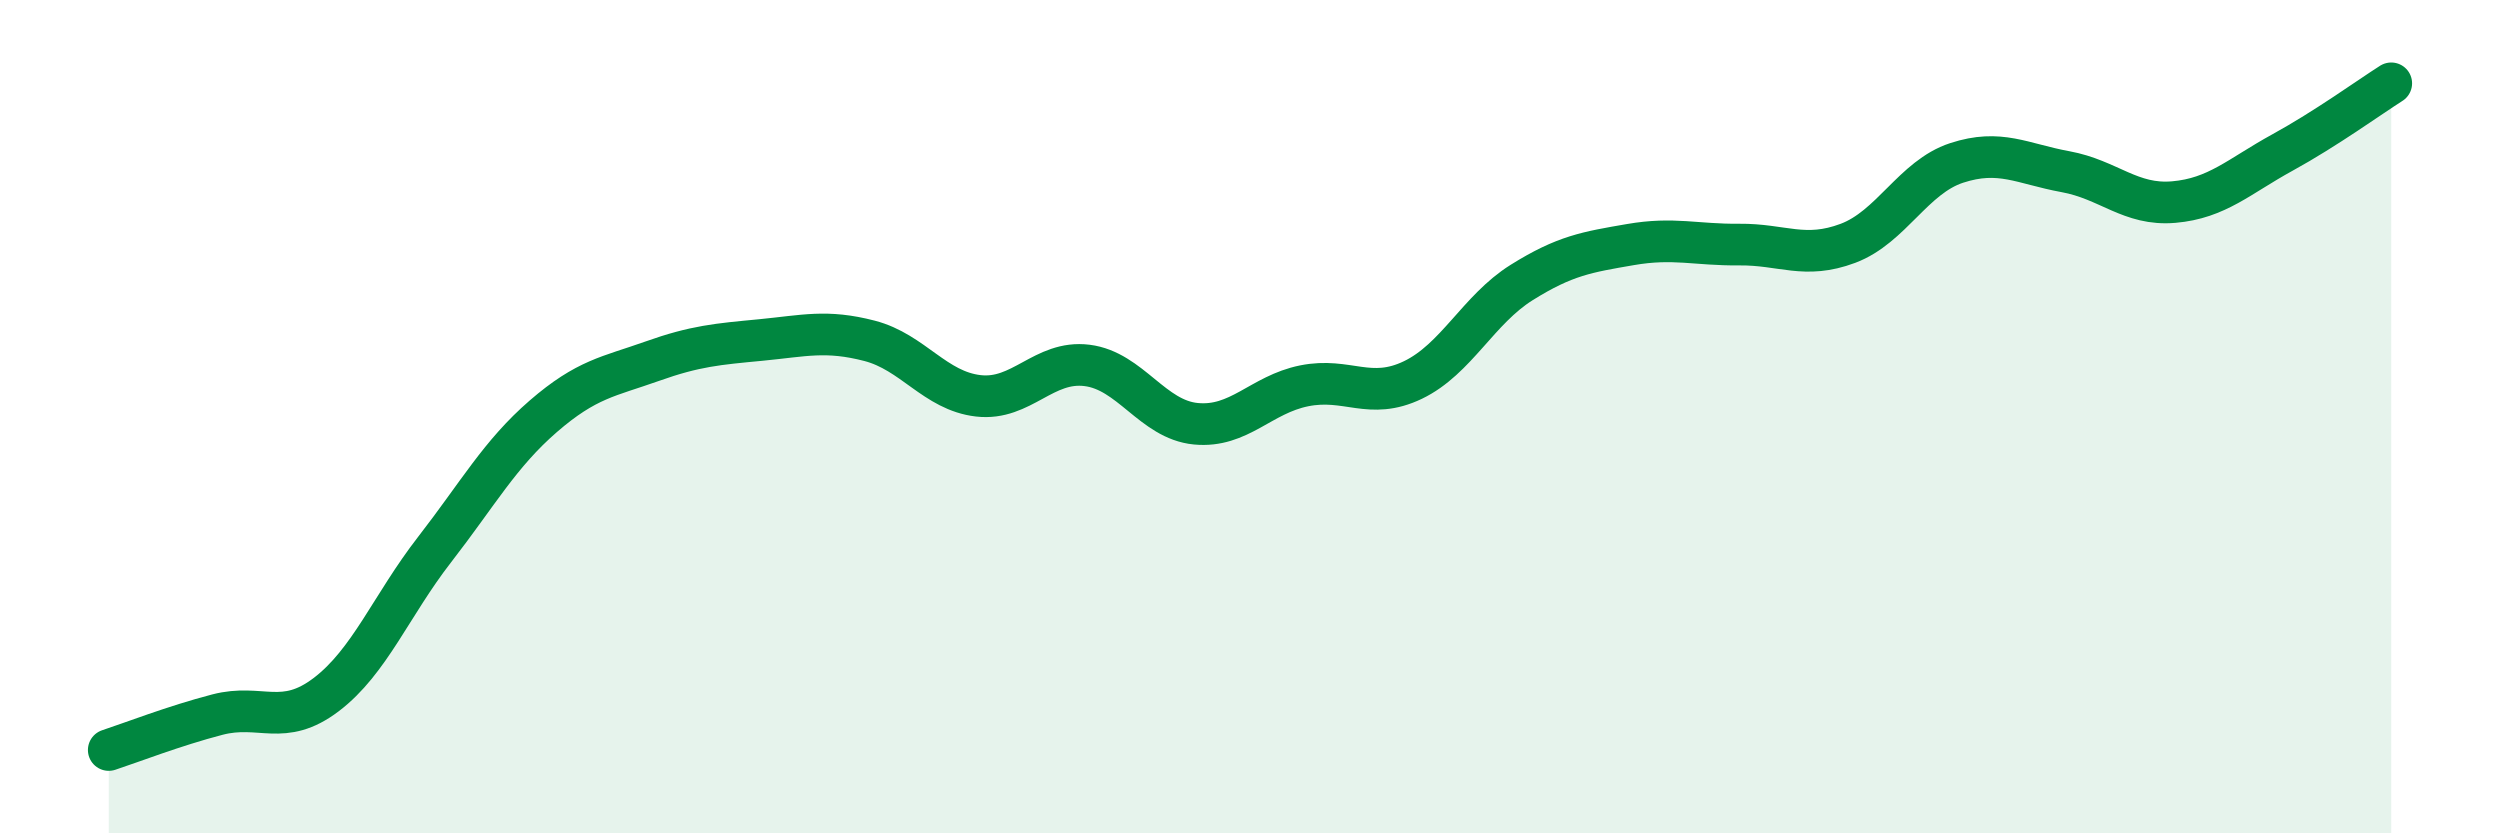
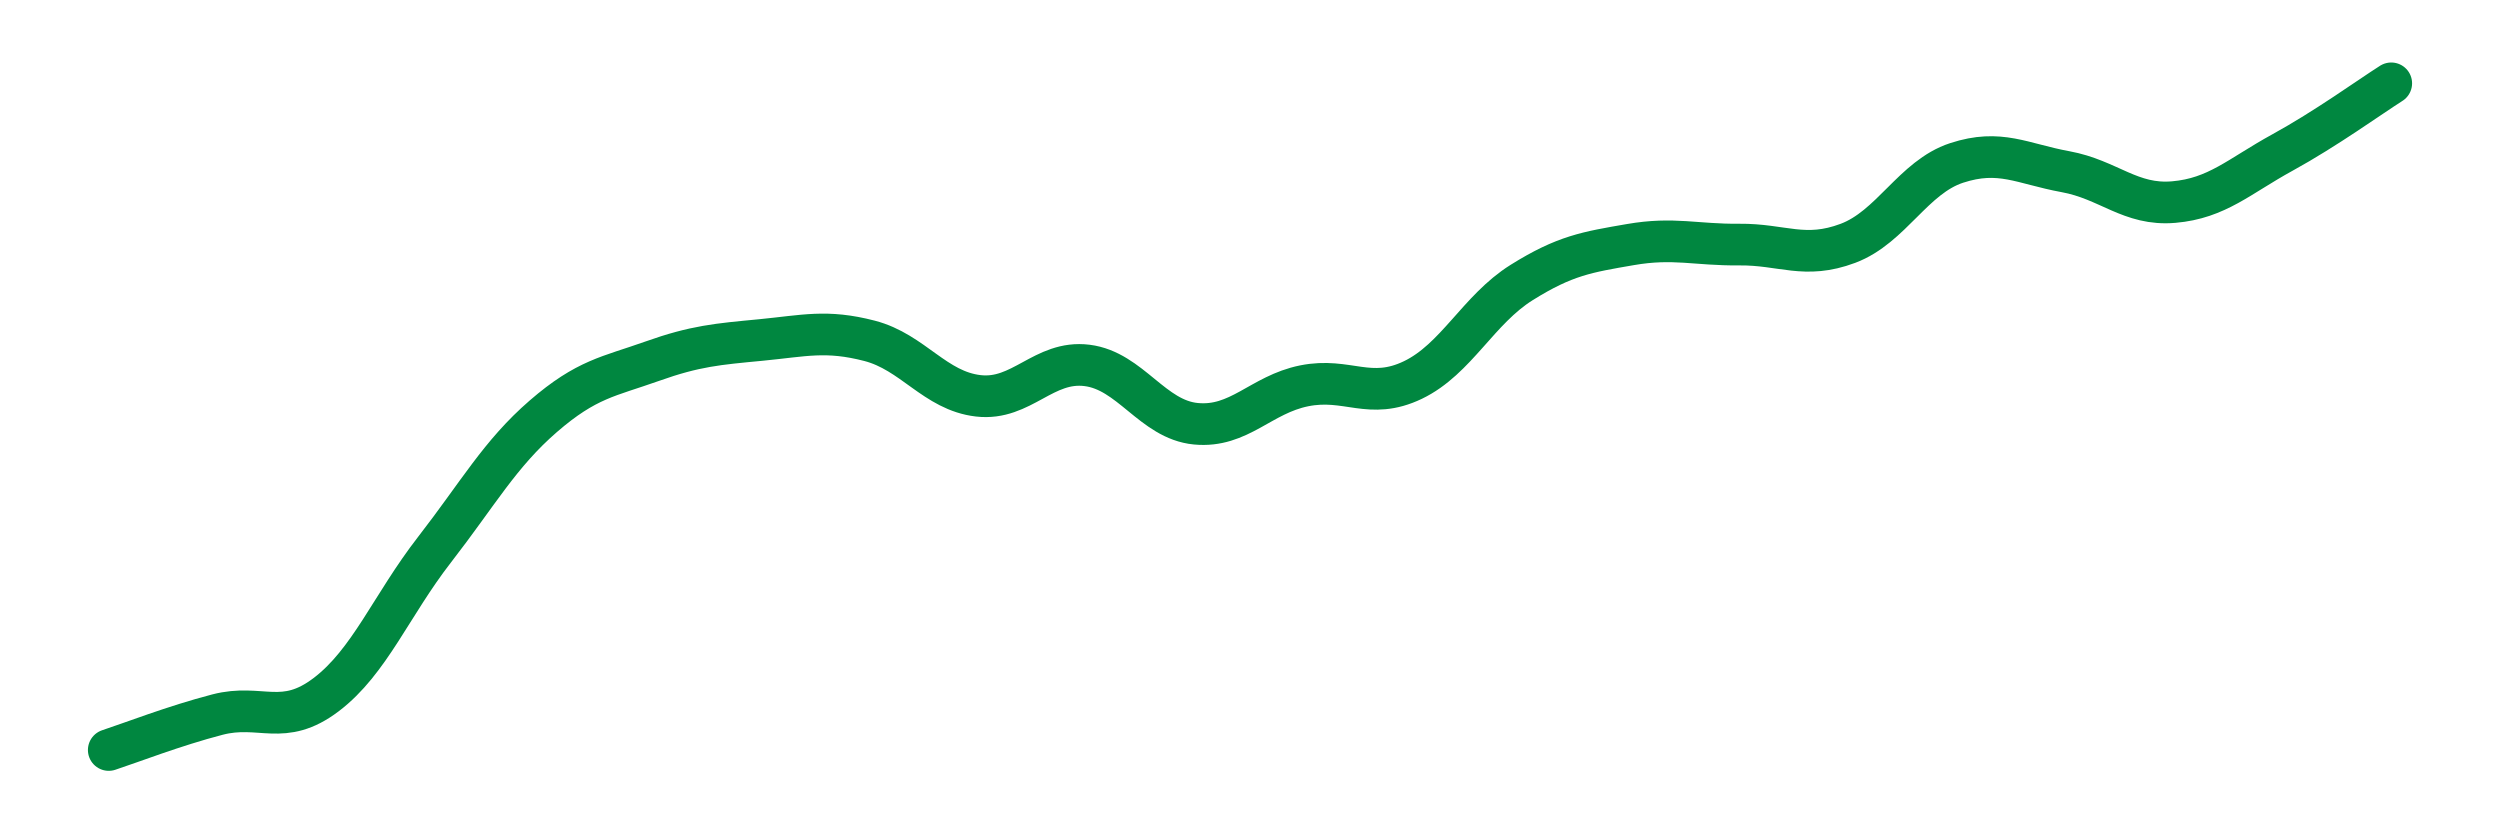
<svg xmlns="http://www.w3.org/2000/svg" width="60" height="20" viewBox="0 0 60 20">
-   <path d="M 2.61,18 C 3.13,17.83 4.18,17.42 5.22,17.15 C 6.26,16.88 6.79,17.46 7.83,16.67 C 8.87,15.88 9.39,14.53 10.43,13.19 C 11.47,11.85 12,10.89 13.04,9.99 C 14.08,9.09 14.61,9.04 15.65,8.67 C 16.69,8.3 17.22,8.26 18.26,8.16 C 19.3,8.06 19.83,7.91 20.87,8.18 C 21.91,8.45 22.44,9.38 23.48,9.5 C 24.52,9.62 25.05,8.64 26.09,8.77 C 27.13,8.9 27.66,10.07 28.7,10.17 C 29.74,10.27 30.26,9.47 31.3,9.26 C 32.34,9.05 32.87,9.62 33.91,9.12 C 34.95,8.62 35.48,7.43 36.52,6.78 C 37.56,6.13 38.09,6.05 39.13,5.87 C 40.17,5.69 40.7,5.88 41.74,5.87 C 42.78,5.86 43.31,6.23 44.35,5.84 C 45.39,5.45 45.92,4.25 46.96,3.91 C 48,3.57 48.53,3.93 49.57,4.12 C 50.61,4.31 51.13,4.94 52.17,4.85 C 53.21,4.76 53.74,4.23 54.78,3.66 C 55.82,3.09 56.87,2.33 57.39,2L57.39 20L2.61 20Z" fill="#008740" opacity="0.1" stroke-linecap="round" stroke-linejoin="round" />
  <path d="M 2.61,18 C 3.13,17.83 4.18,17.42 5.22,17.15 C 6.26,16.88 6.79,17.46 7.83,16.67 C 8.87,15.88 9.39,14.53 10.43,13.19 C 11.47,11.85 12,10.89 13.04,9.99 C 14.08,9.09 14.61,9.04 15.65,8.67 C 16.69,8.3 17.22,8.26 18.26,8.16 C 19.3,8.06 19.83,7.91 20.87,8.18 C 21.91,8.45 22.44,9.38 23.48,9.5 C 24.52,9.62 25.05,8.64 26.09,8.77 C 27.13,8.9 27.66,10.07 28.7,10.17 C 29.74,10.27 30.26,9.47 31.3,9.26 C 32.34,9.05 32.87,9.62 33.91,9.12 C 34.95,8.62 35.48,7.43 36.52,6.78 C 37.56,6.13 38.09,6.05 39.13,5.87 C 40.17,5.69 40.7,5.88 41.74,5.87 C 42.78,5.86 43.31,6.23 44.35,5.84 C 45.39,5.45 45.92,4.25 46.96,3.91 C 48,3.57 48.53,3.93 49.57,4.12 C 50.61,4.31 51.13,4.94 52.17,4.85 C 53.21,4.76 53.74,4.23 54.78,3.66 C 55.82,3.09 56.87,2.33 57.39,2" stroke="#008740" stroke-width="1" fill="none" stroke-linecap="round" stroke-linejoin="round" />
</svg>